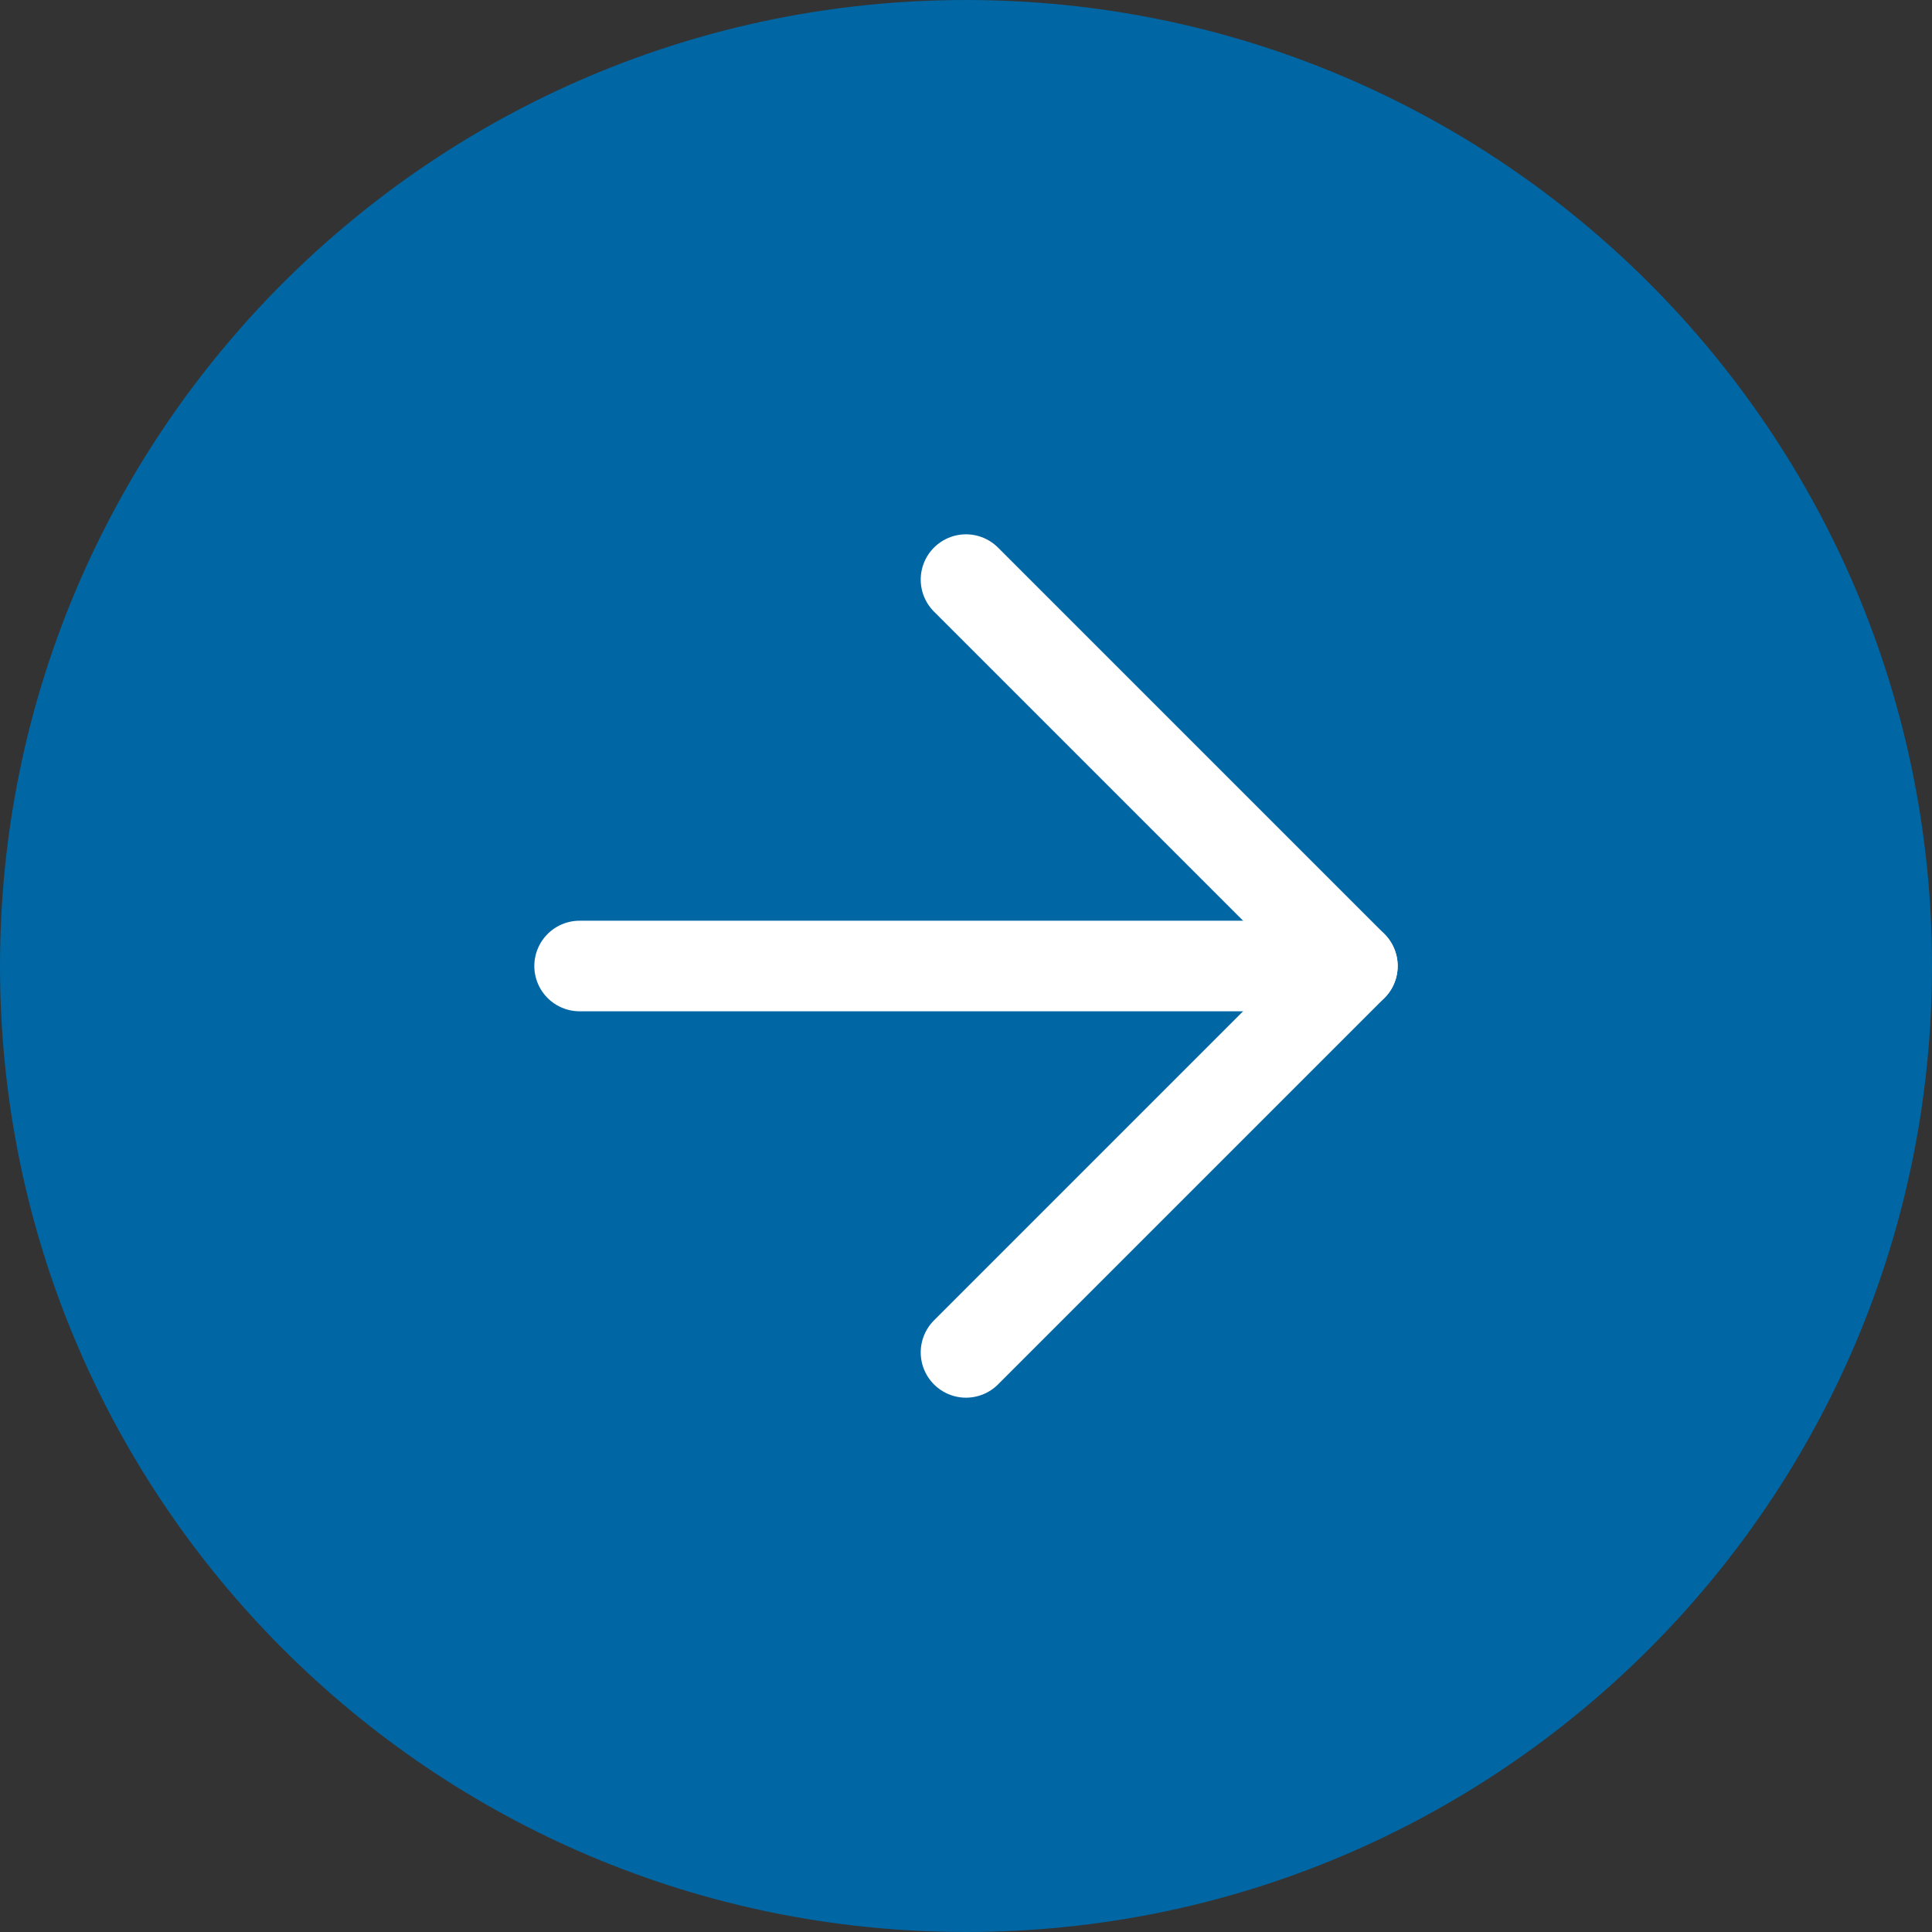
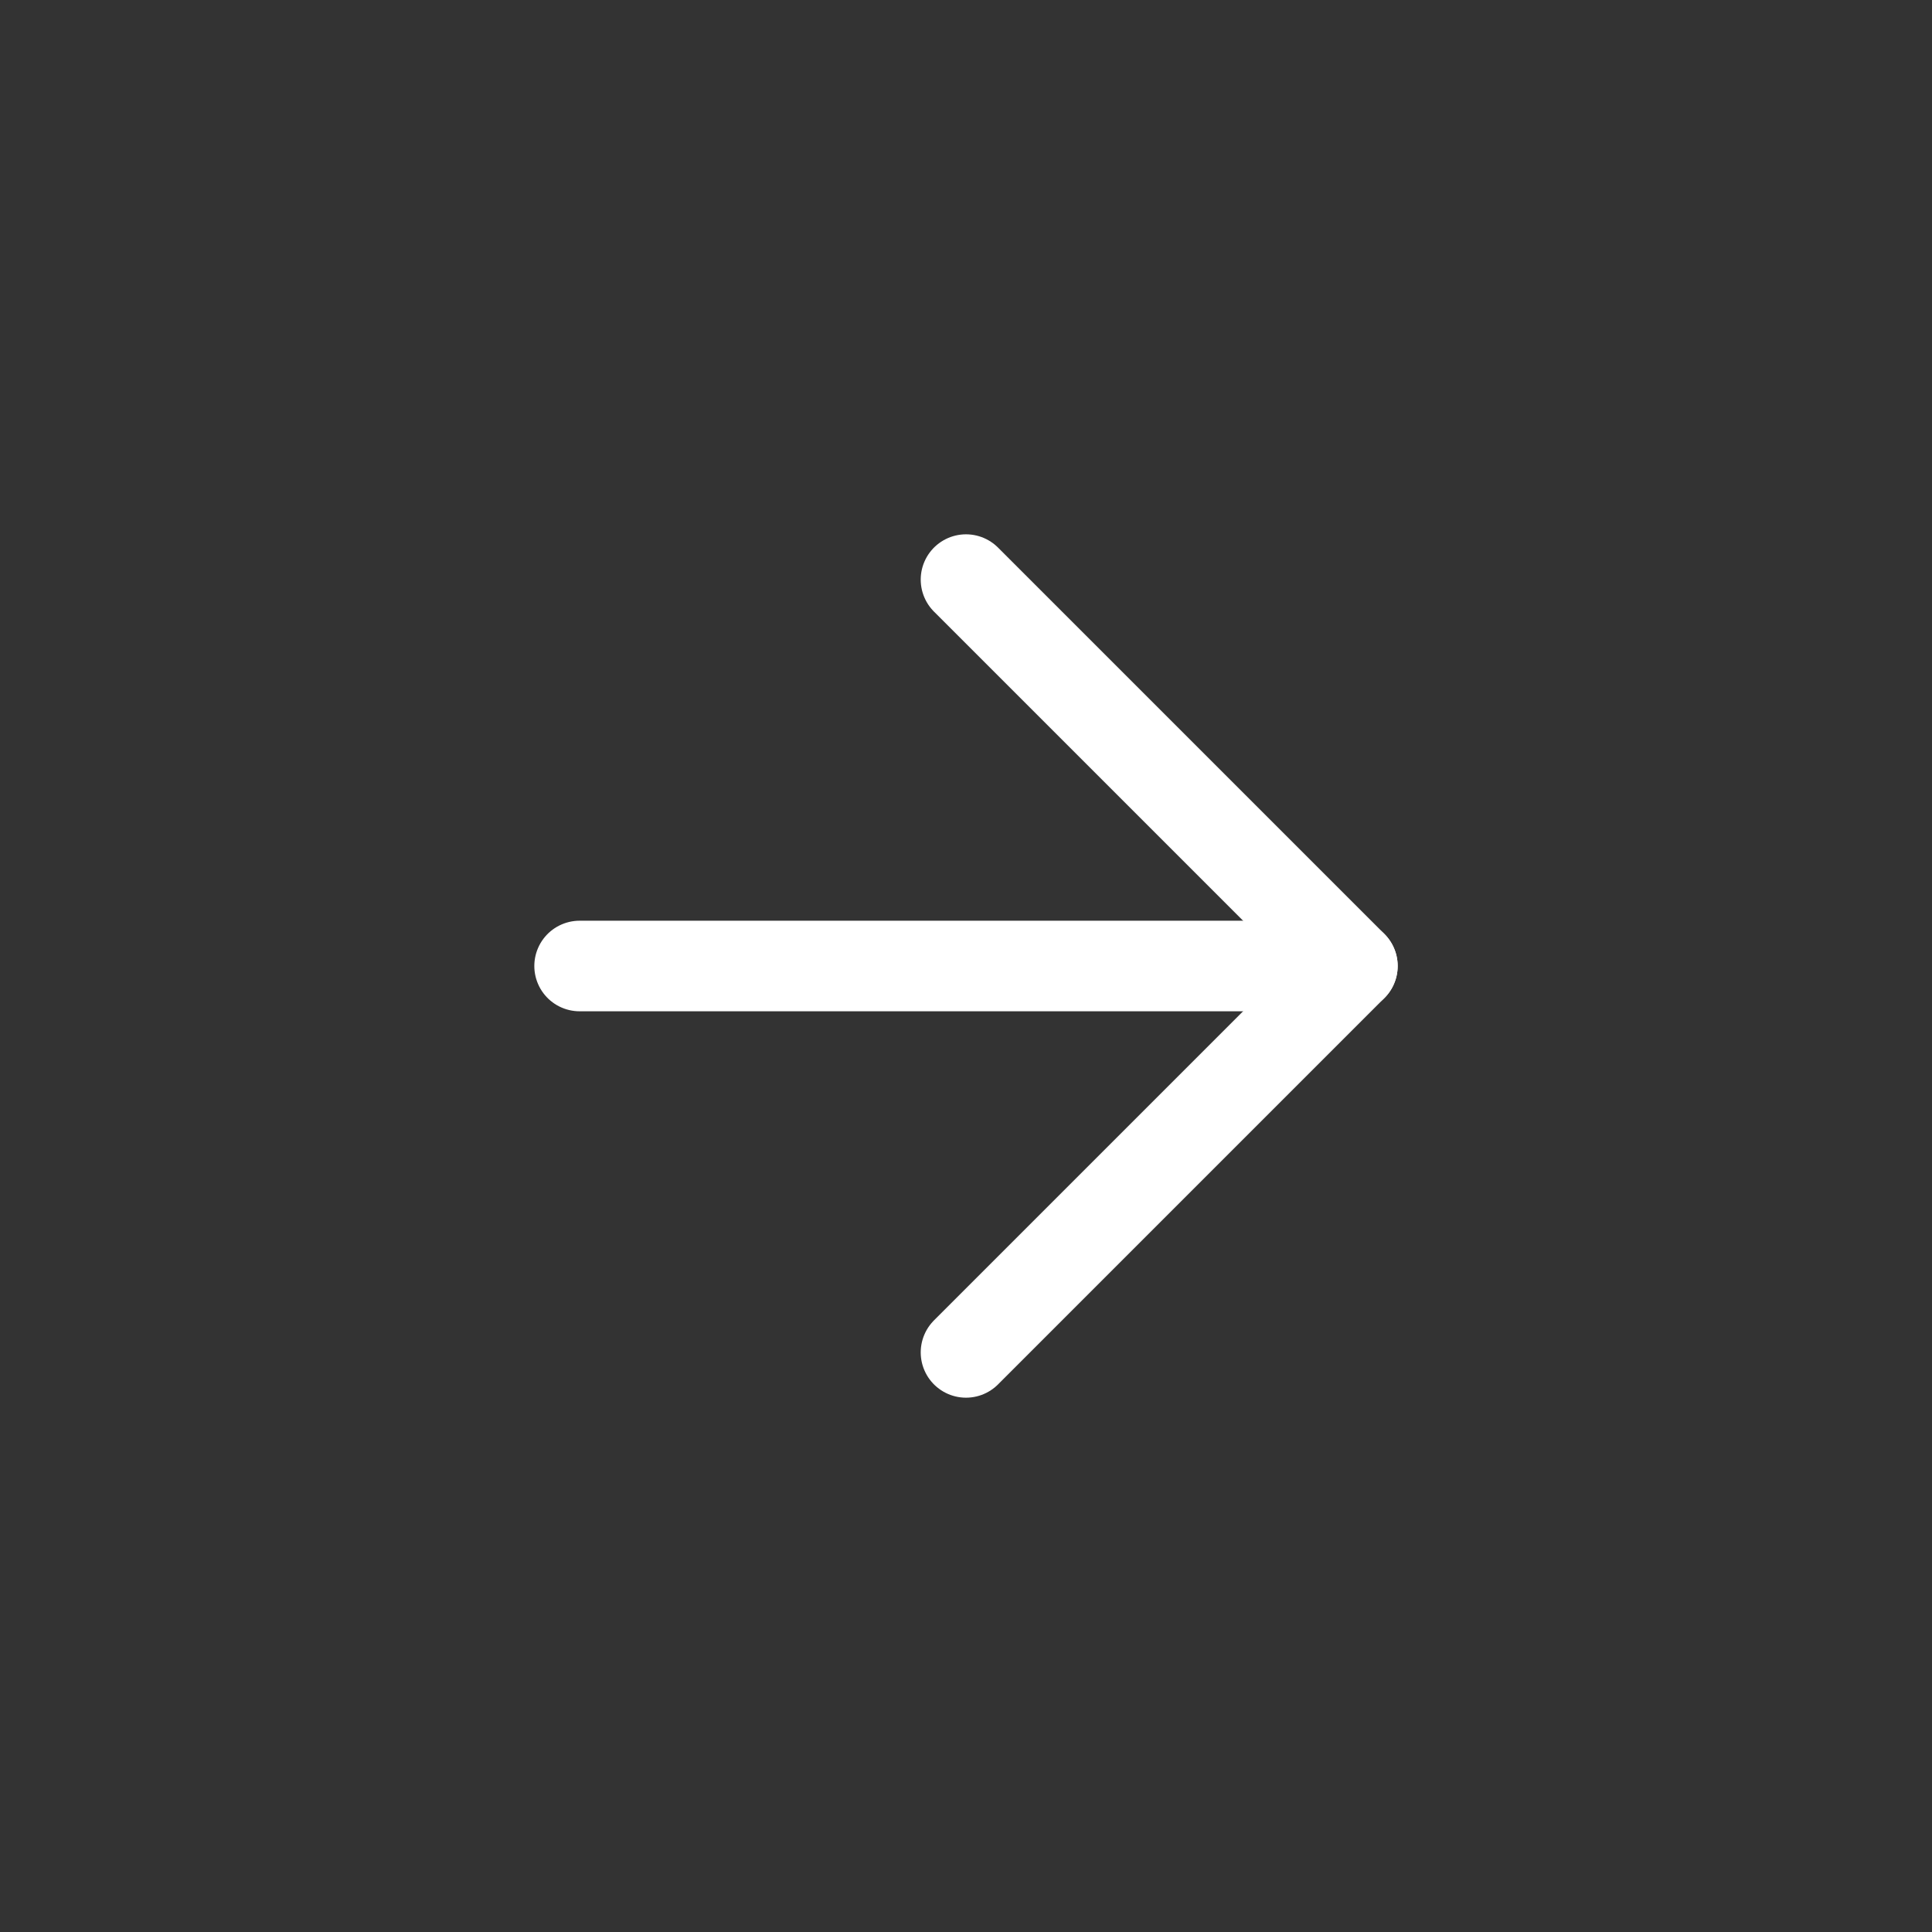
<svg xmlns="http://www.w3.org/2000/svg" id="_レイヤー_2" viewBox="0 0 64 64">
  <rect x="0" y="0" width="64" height="64" fill="#333333" stroke="none" />
  <defs>
    <style>.cls-1{fill:#0066a4;stroke-width:0px;}.cls-2{fill:none;stroke:#fff;stroke-linecap:round;stroke-linejoin:round;stroke-width:3px;}</style>
  </defs>
  <g id="_レイヤー_1-2">
-     <path class="cls-1" d="m64,32c0,17.67-14.33,32-32,32-17.67,0-32-14.33-32-32S14.33,0,32,0c17.67,0,32,14.33,32,32Z" />
    <polyline class="cls-2" points="32 19.2 44.8 32 32 44.8" />
    <line class="cls-2" x1="19.2" y1="32" x2="44.8" y2="32" />
  </g>
</svg>